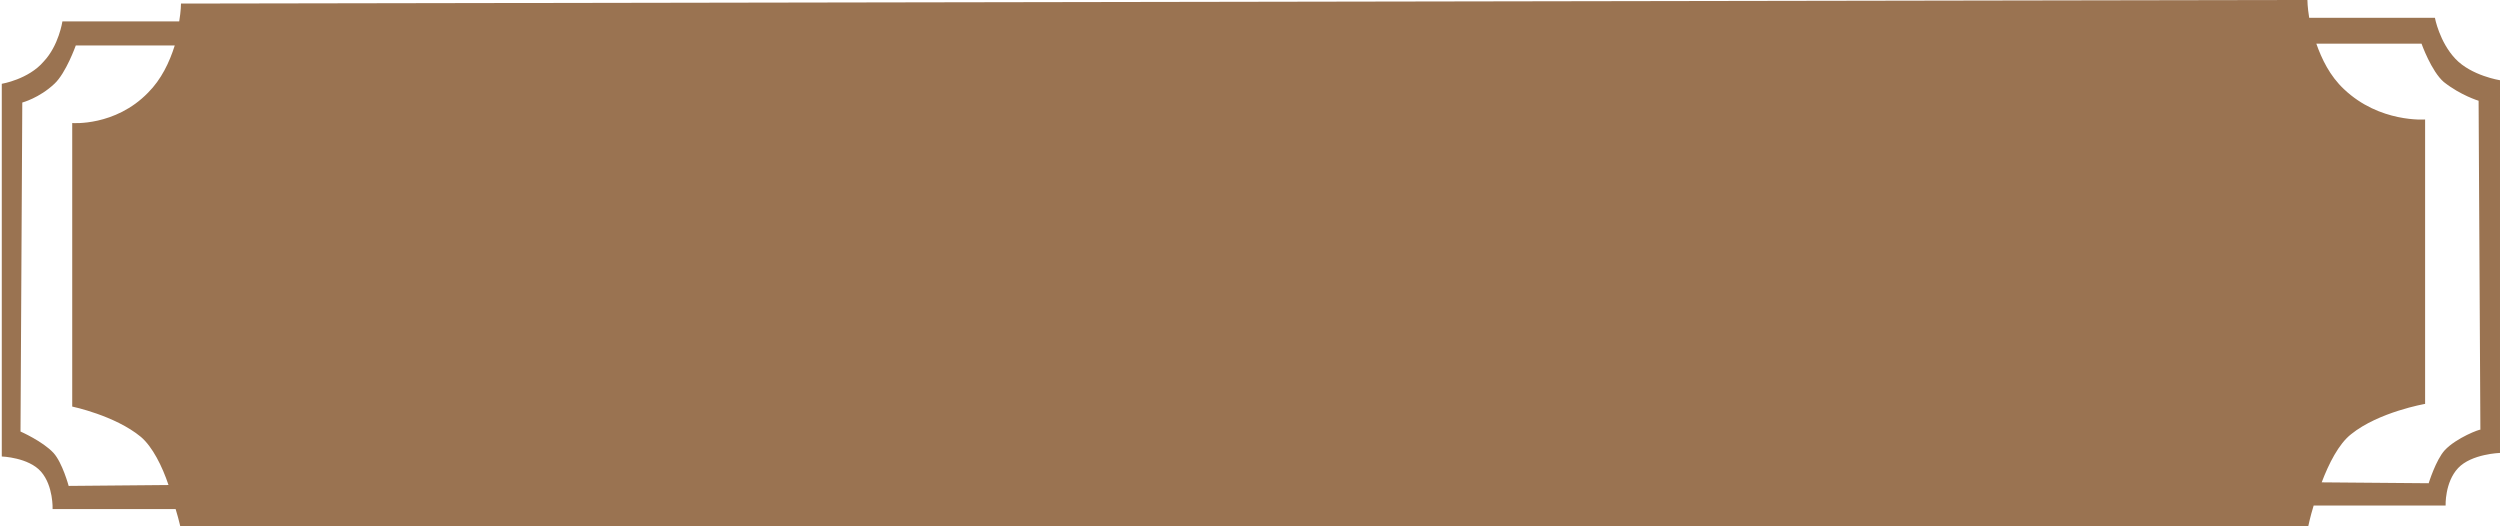
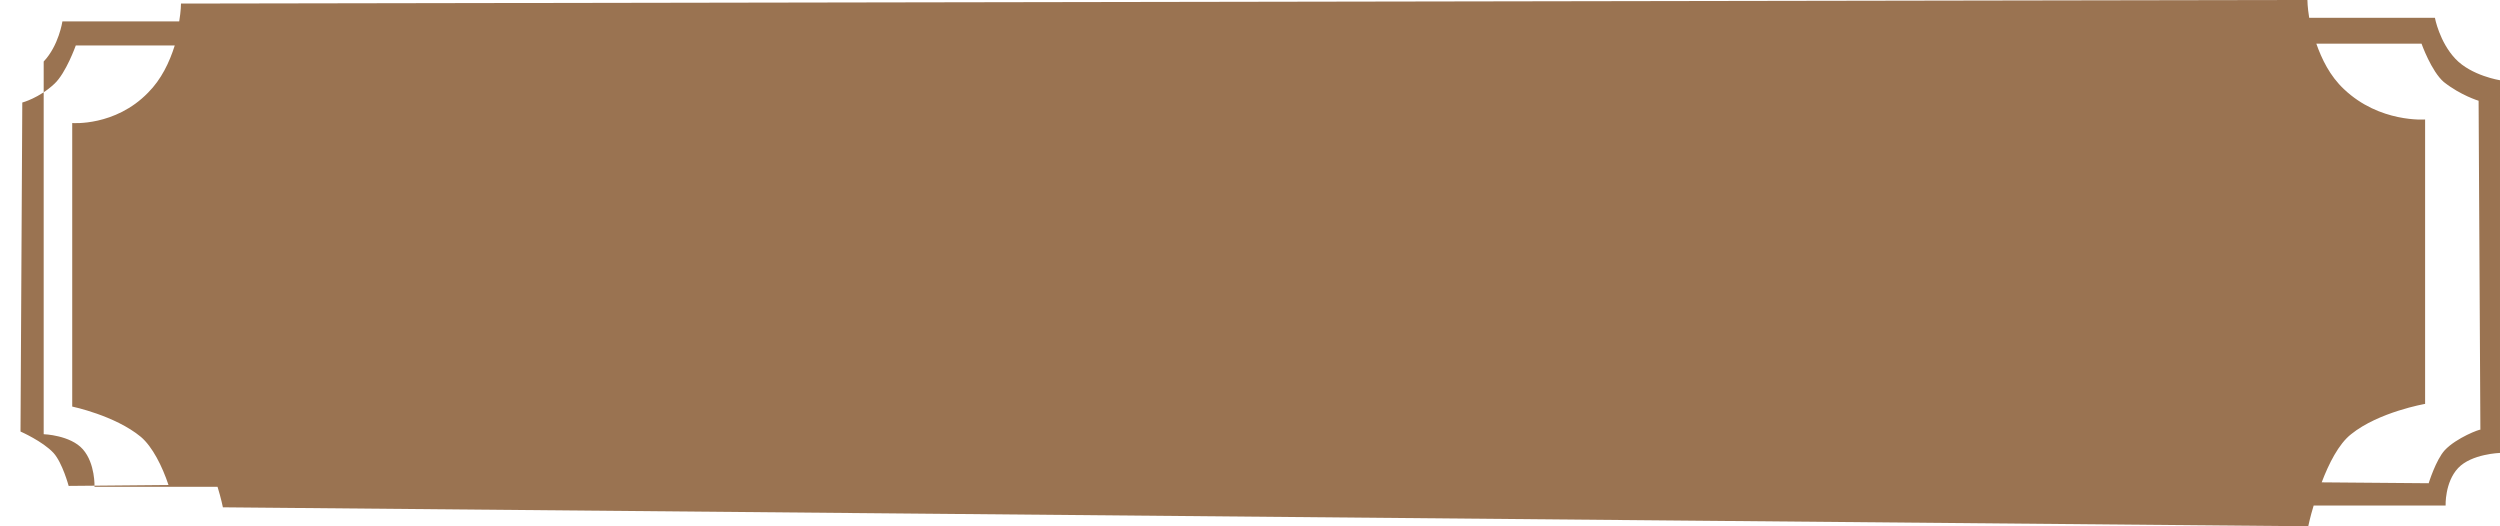
<svg xmlns="http://www.w3.org/2000/svg" version="1.1" id="图层_1" x="0px" y="0px" viewBox="0 0 280.4 59" style="enable-background:new 0 0 280.4 59;" xml:space="preserve">
  <style type="text/css">
	.st0{fill:#9A7351;}
</style>
-   <path class="st0" d="M275.4,6.6c-1.8-1.9-2.3-4.6-2.3-4.6H259c-0.2-1.2-0.2-2-0.2-2h-3.4v0L20.3,0.4c0,0,0,0.8-0.2,2H7  c0,0-0.4,2.7-2.1,4.5C3.2,8.9,0.2,9.4,0.2,9.4v41.8c0,0,3,0.1,4.4,1.7c1.4,1.6,1.3,4.2,1.3,4.2h13.8c0.4,1.3,0.6,2.3,0.6,2.3L256,59  h2.9c0,0,0.2-1,0.6-2.3h14.8c0,0-0.1-2.6,1.4-4.2c1.5-1.6,4.7-1.7,4.7-1.7V9C280.4,9,277.2,8.5,275.4,6.6z M15.8,49  c1.3,1.1,2.4,3.3,3.1,5.4L7.7,54.5c0,0-0.7-2.6-1.7-3.7c-1.2-1.3-3.7-2.4-3.7-2.4l0.2-36.9c0,0,1.9-0.5,3.6-2.1  c1.3-1.2,2.4-4.3,2.4-4.3h11.1C19,7,18.1,8.9,16.6,10.4c-3.7,3.8-8.5,3.4-8.5,3.4v31.8C8.1,45.6,12.9,46.6,15.8,49z M274.2,50.5  c-1,1.1-1.8,3.7-1.8,3.7l-12-0.1c0.8-2.1,1.9-4.3,3.3-5.4c3.1-2.5,8.3-3.4,8.3-3.4V13.4c0,0-5.1,0.4-9.1-3.4  c-1.6-1.5-2.5-3.4-3.1-5.1h11.8c0,0,1.1,3.1,2.5,4.3c1.9,1.5,3.9,2.1,3.9,2.1l0.2,36.9C278.2,48.1,275.5,49.1,274.2,50.5z" />
+   <path class="st0" d="M275.4,6.6c-1.8-1.9-2.3-4.6-2.3-4.6H259c-0.2-1.2-0.2-2-0.2-2h-3.4v0L20.3,0.4c0,0,0,0.8-0.2,2H7  c0,0-0.4,2.7-2.1,4.5v41.8c0,0,3,0.1,4.4,1.7c1.4,1.6,1.3,4.2,1.3,4.2h13.8c0.4,1.3,0.6,2.3,0.6,2.3L256,59  h2.9c0,0,0.2-1,0.6-2.3h14.8c0,0-0.1-2.6,1.4-4.2c1.5-1.6,4.7-1.7,4.7-1.7V9C280.4,9,277.2,8.5,275.4,6.6z M15.8,49  c1.3,1.1,2.4,3.3,3.1,5.4L7.7,54.5c0,0-0.7-2.6-1.7-3.7c-1.2-1.3-3.7-2.4-3.7-2.4l0.2-36.9c0,0,1.9-0.5,3.6-2.1  c1.3-1.2,2.4-4.3,2.4-4.3h11.1C19,7,18.1,8.9,16.6,10.4c-3.7,3.8-8.5,3.4-8.5,3.4v31.8C8.1,45.6,12.9,46.6,15.8,49z M274.2,50.5  c-1,1.1-1.8,3.7-1.8,3.7l-12-0.1c0.8-2.1,1.9-4.3,3.3-5.4c3.1-2.5,8.3-3.4,8.3-3.4V13.4c0,0-5.1,0.4-9.1-3.4  c-1.6-1.5-2.5-3.4-3.1-5.1h11.8c0,0,1.1,3.1,2.5,4.3c1.9,1.5,3.9,2.1,3.9,2.1l0.2,36.9C278.2,48.1,275.5,49.1,274.2,50.5z" />
</svg>